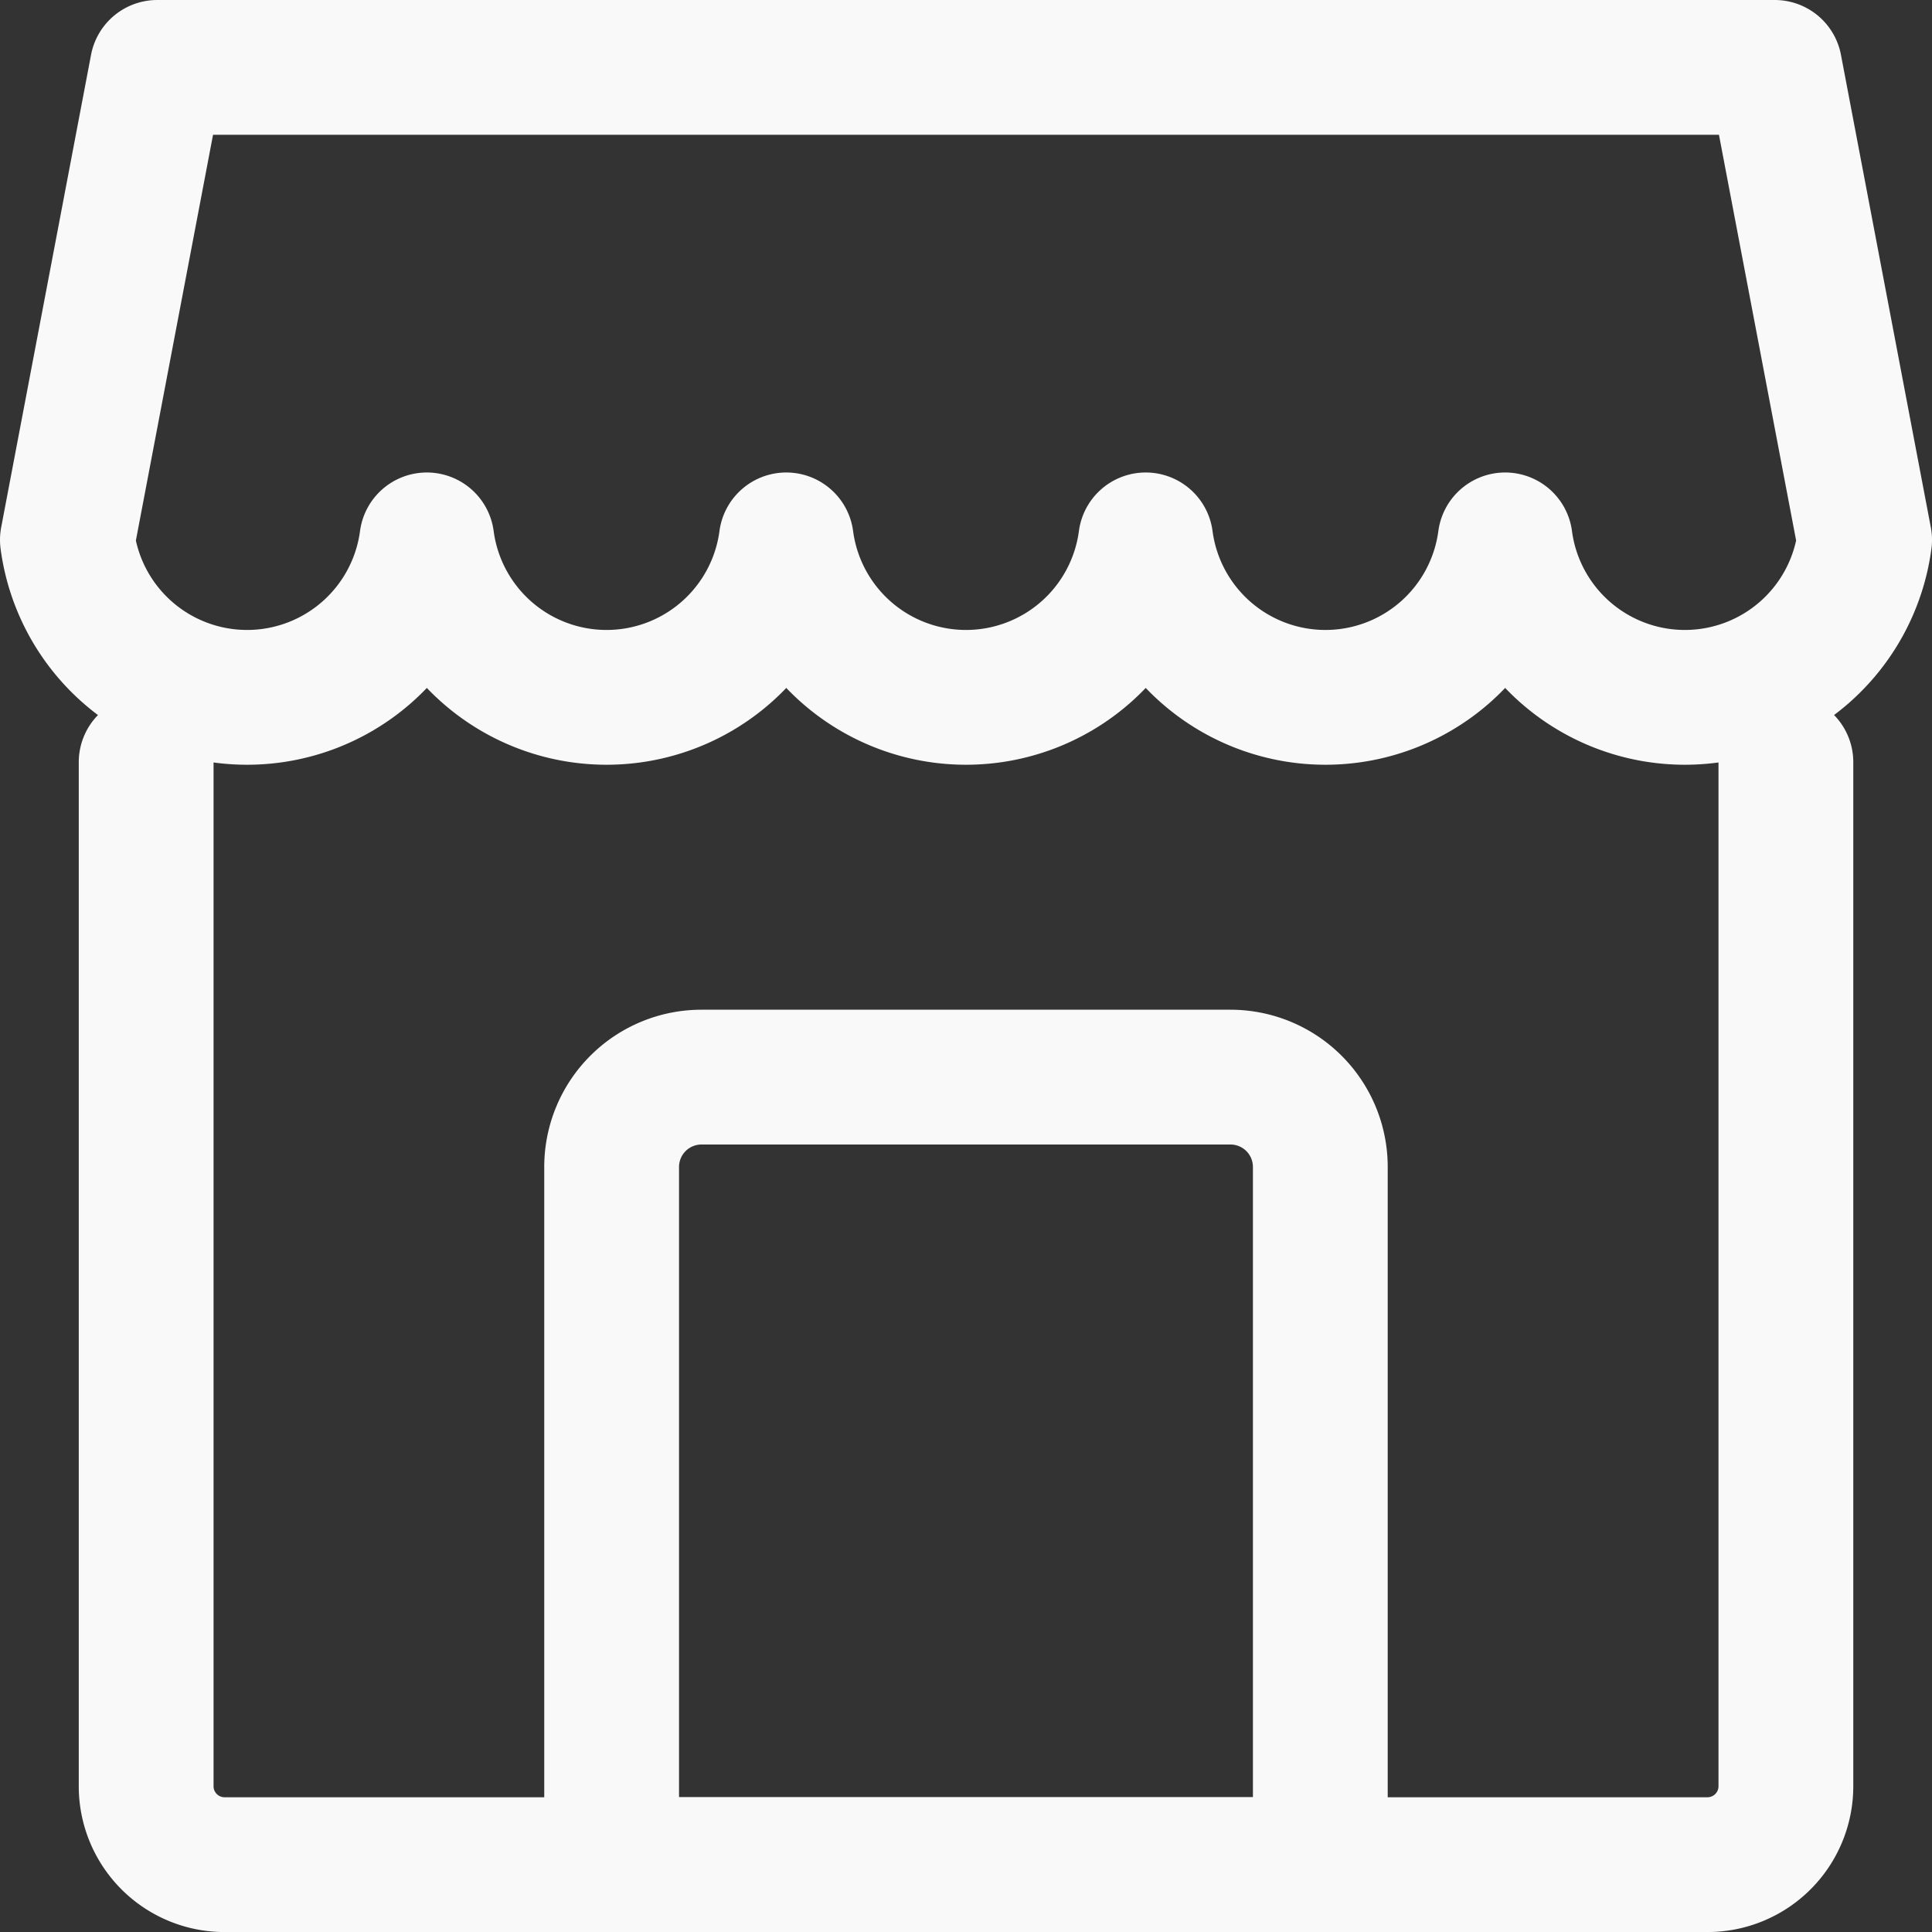
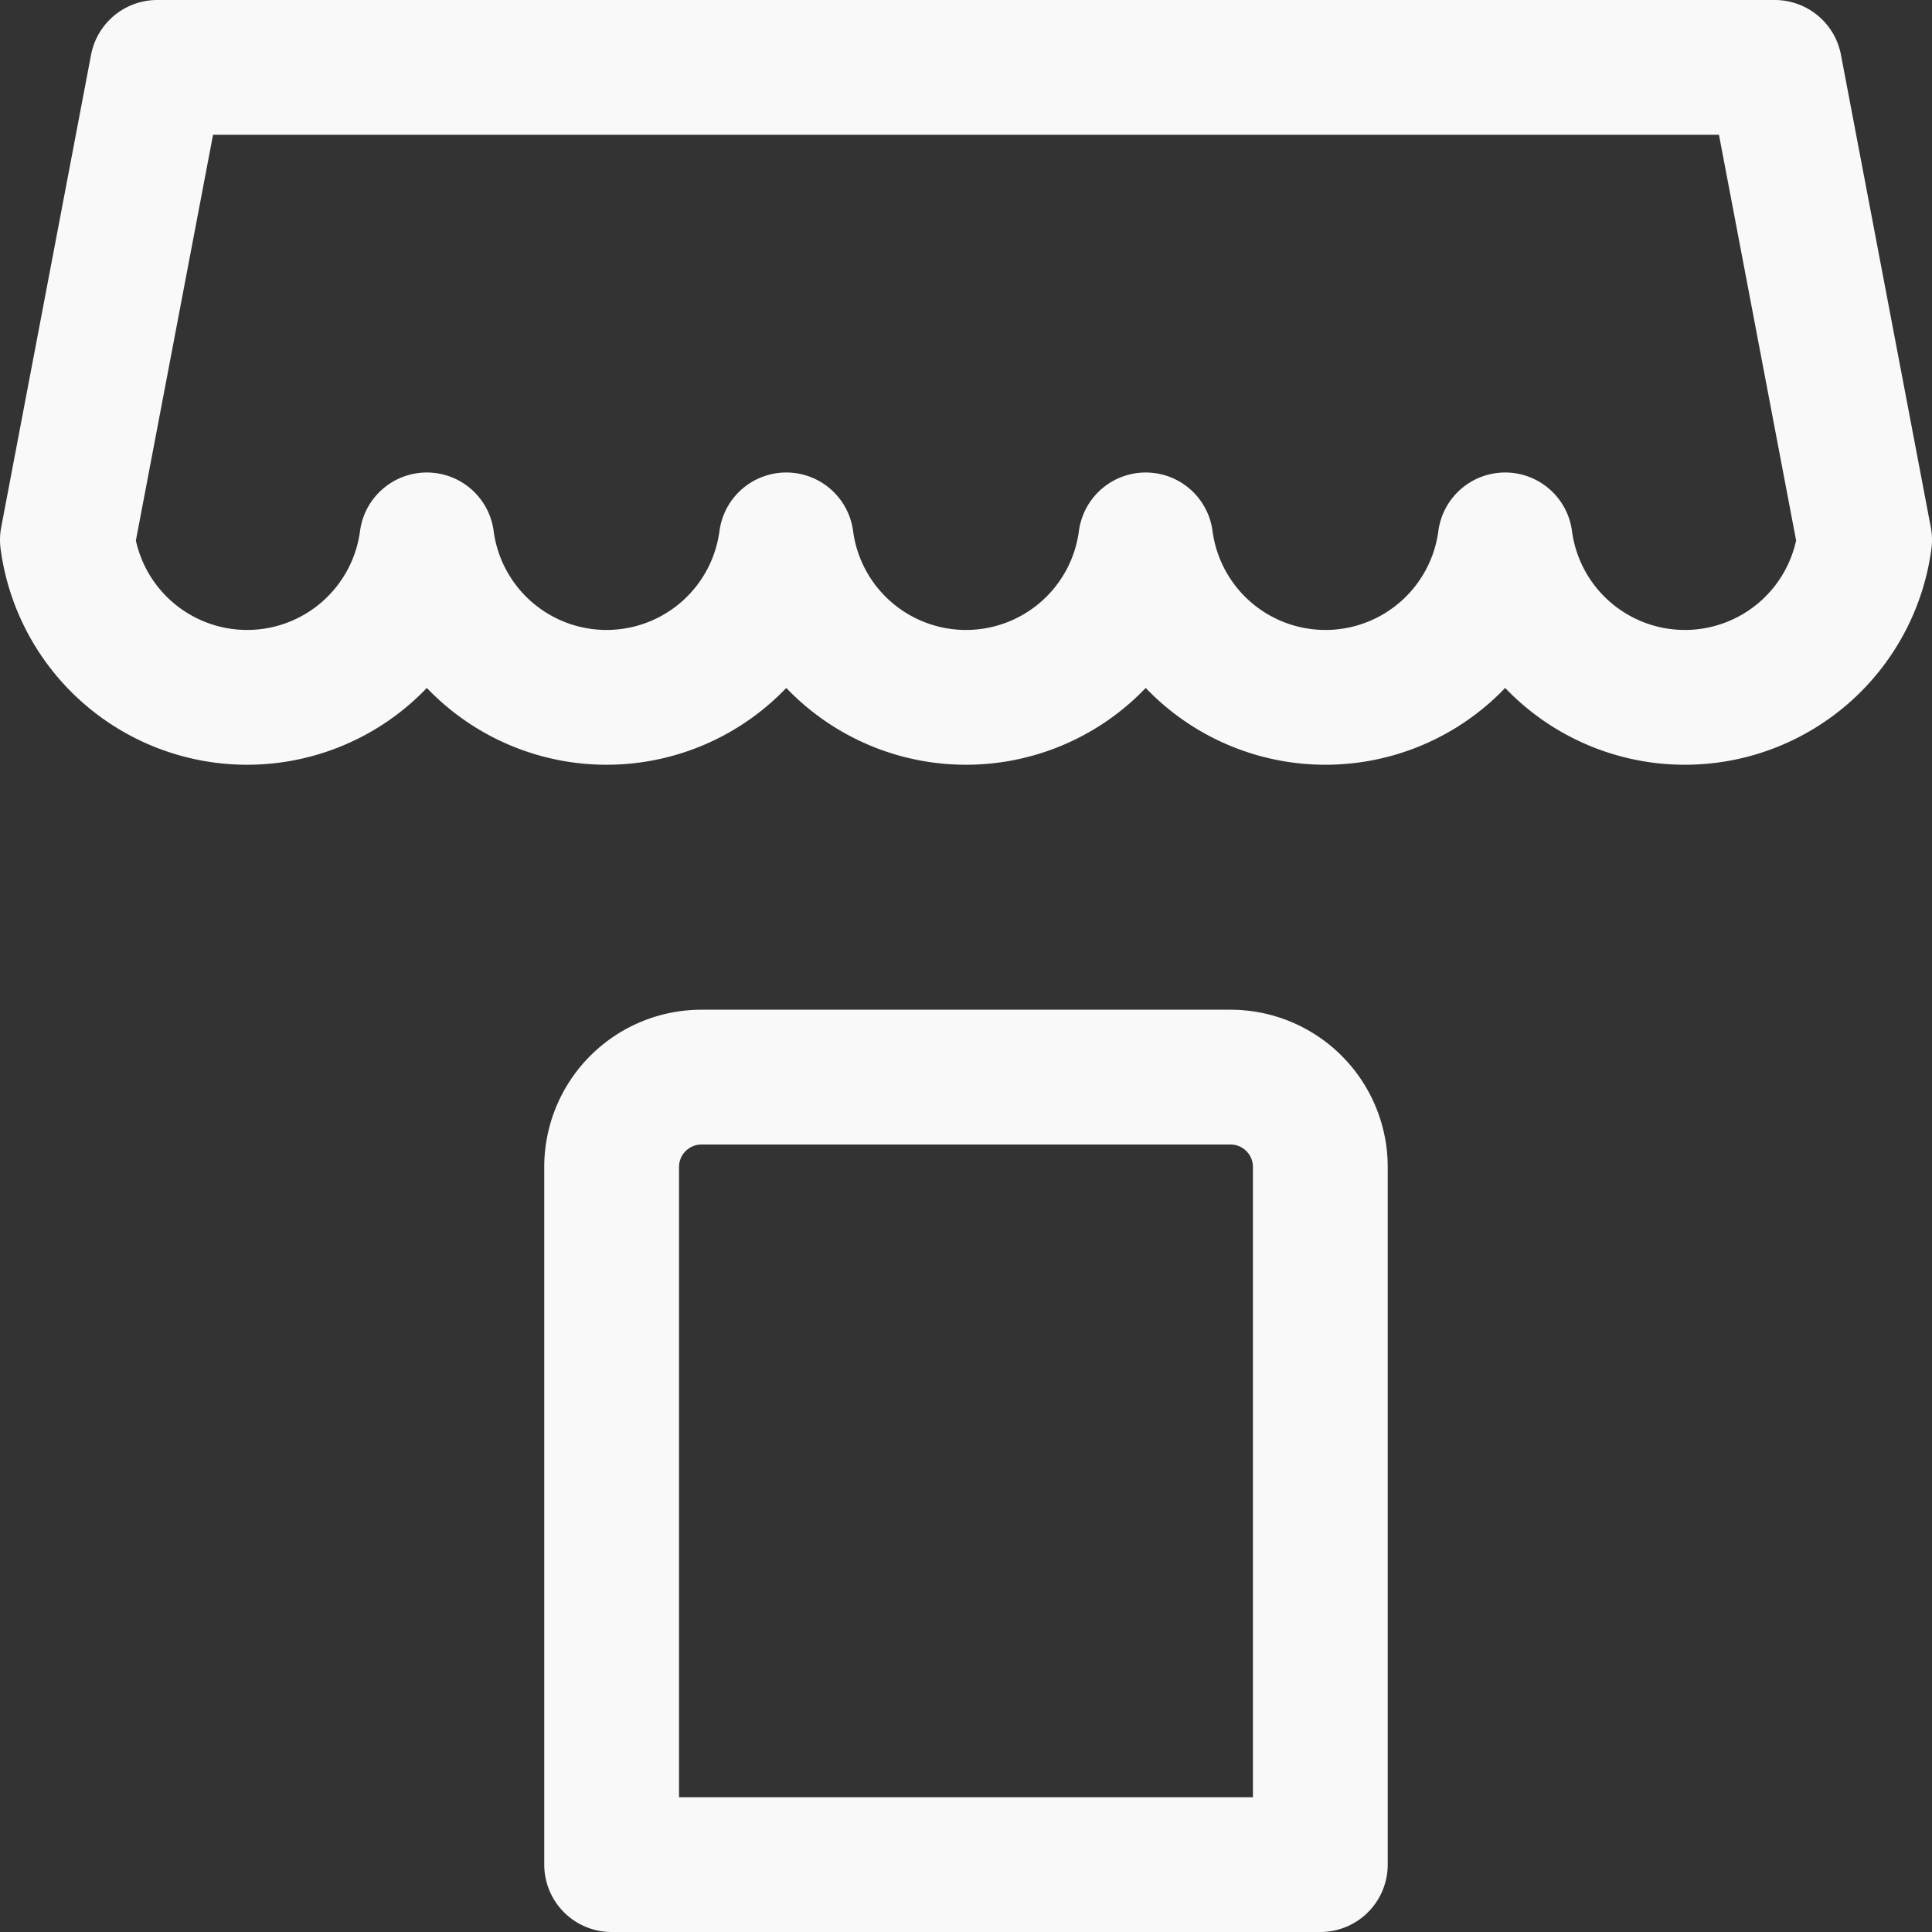
<svg xmlns="http://www.w3.org/2000/svg" width="43" height="43" viewBox="0 0 43 43">
  <rect x="0" y="0" width="43" height="43" fill="#333333" stroke="none" />
  <defs>
    <style>.a{fill:none;stroke:#f9f9f9;stroke-linecap:round;stroke-linejoin:round;stroke-width:3px;}</style>
  </defs>
  <g transform="translate(-539.5 -901)">
-     <path class="a" d="M579.495,918.5v22.785a1.745,1.745,0,0,1-1.738,1.753H544.738A1.745,1.745,0,0,1,543,941.285V918.5" transform="translate(-0.247 -0.537)" />
    <path class="a" d="M541,913.016l2-10.516h36l2,10.516h0a4.035,4.035,0,0,1-8,0,4.035,4.035,0,0,1-8,0,4.035,4.035,0,0,1-8,0,4.035,4.035,0,0,1-8,0,4.035,4.035,0,0,1-8,0Z" transform="translate(0)" />
    <path class="a" d="M2,0H13.773a2,2,0,0,1,2,2V17.527a0,0,0,0,1,0,0H0a0,0,0,0,1,0,0V2A2,2,0,0,1,2,0Z" transform="translate(553.113 924.973)" />
  </g>
</svg>